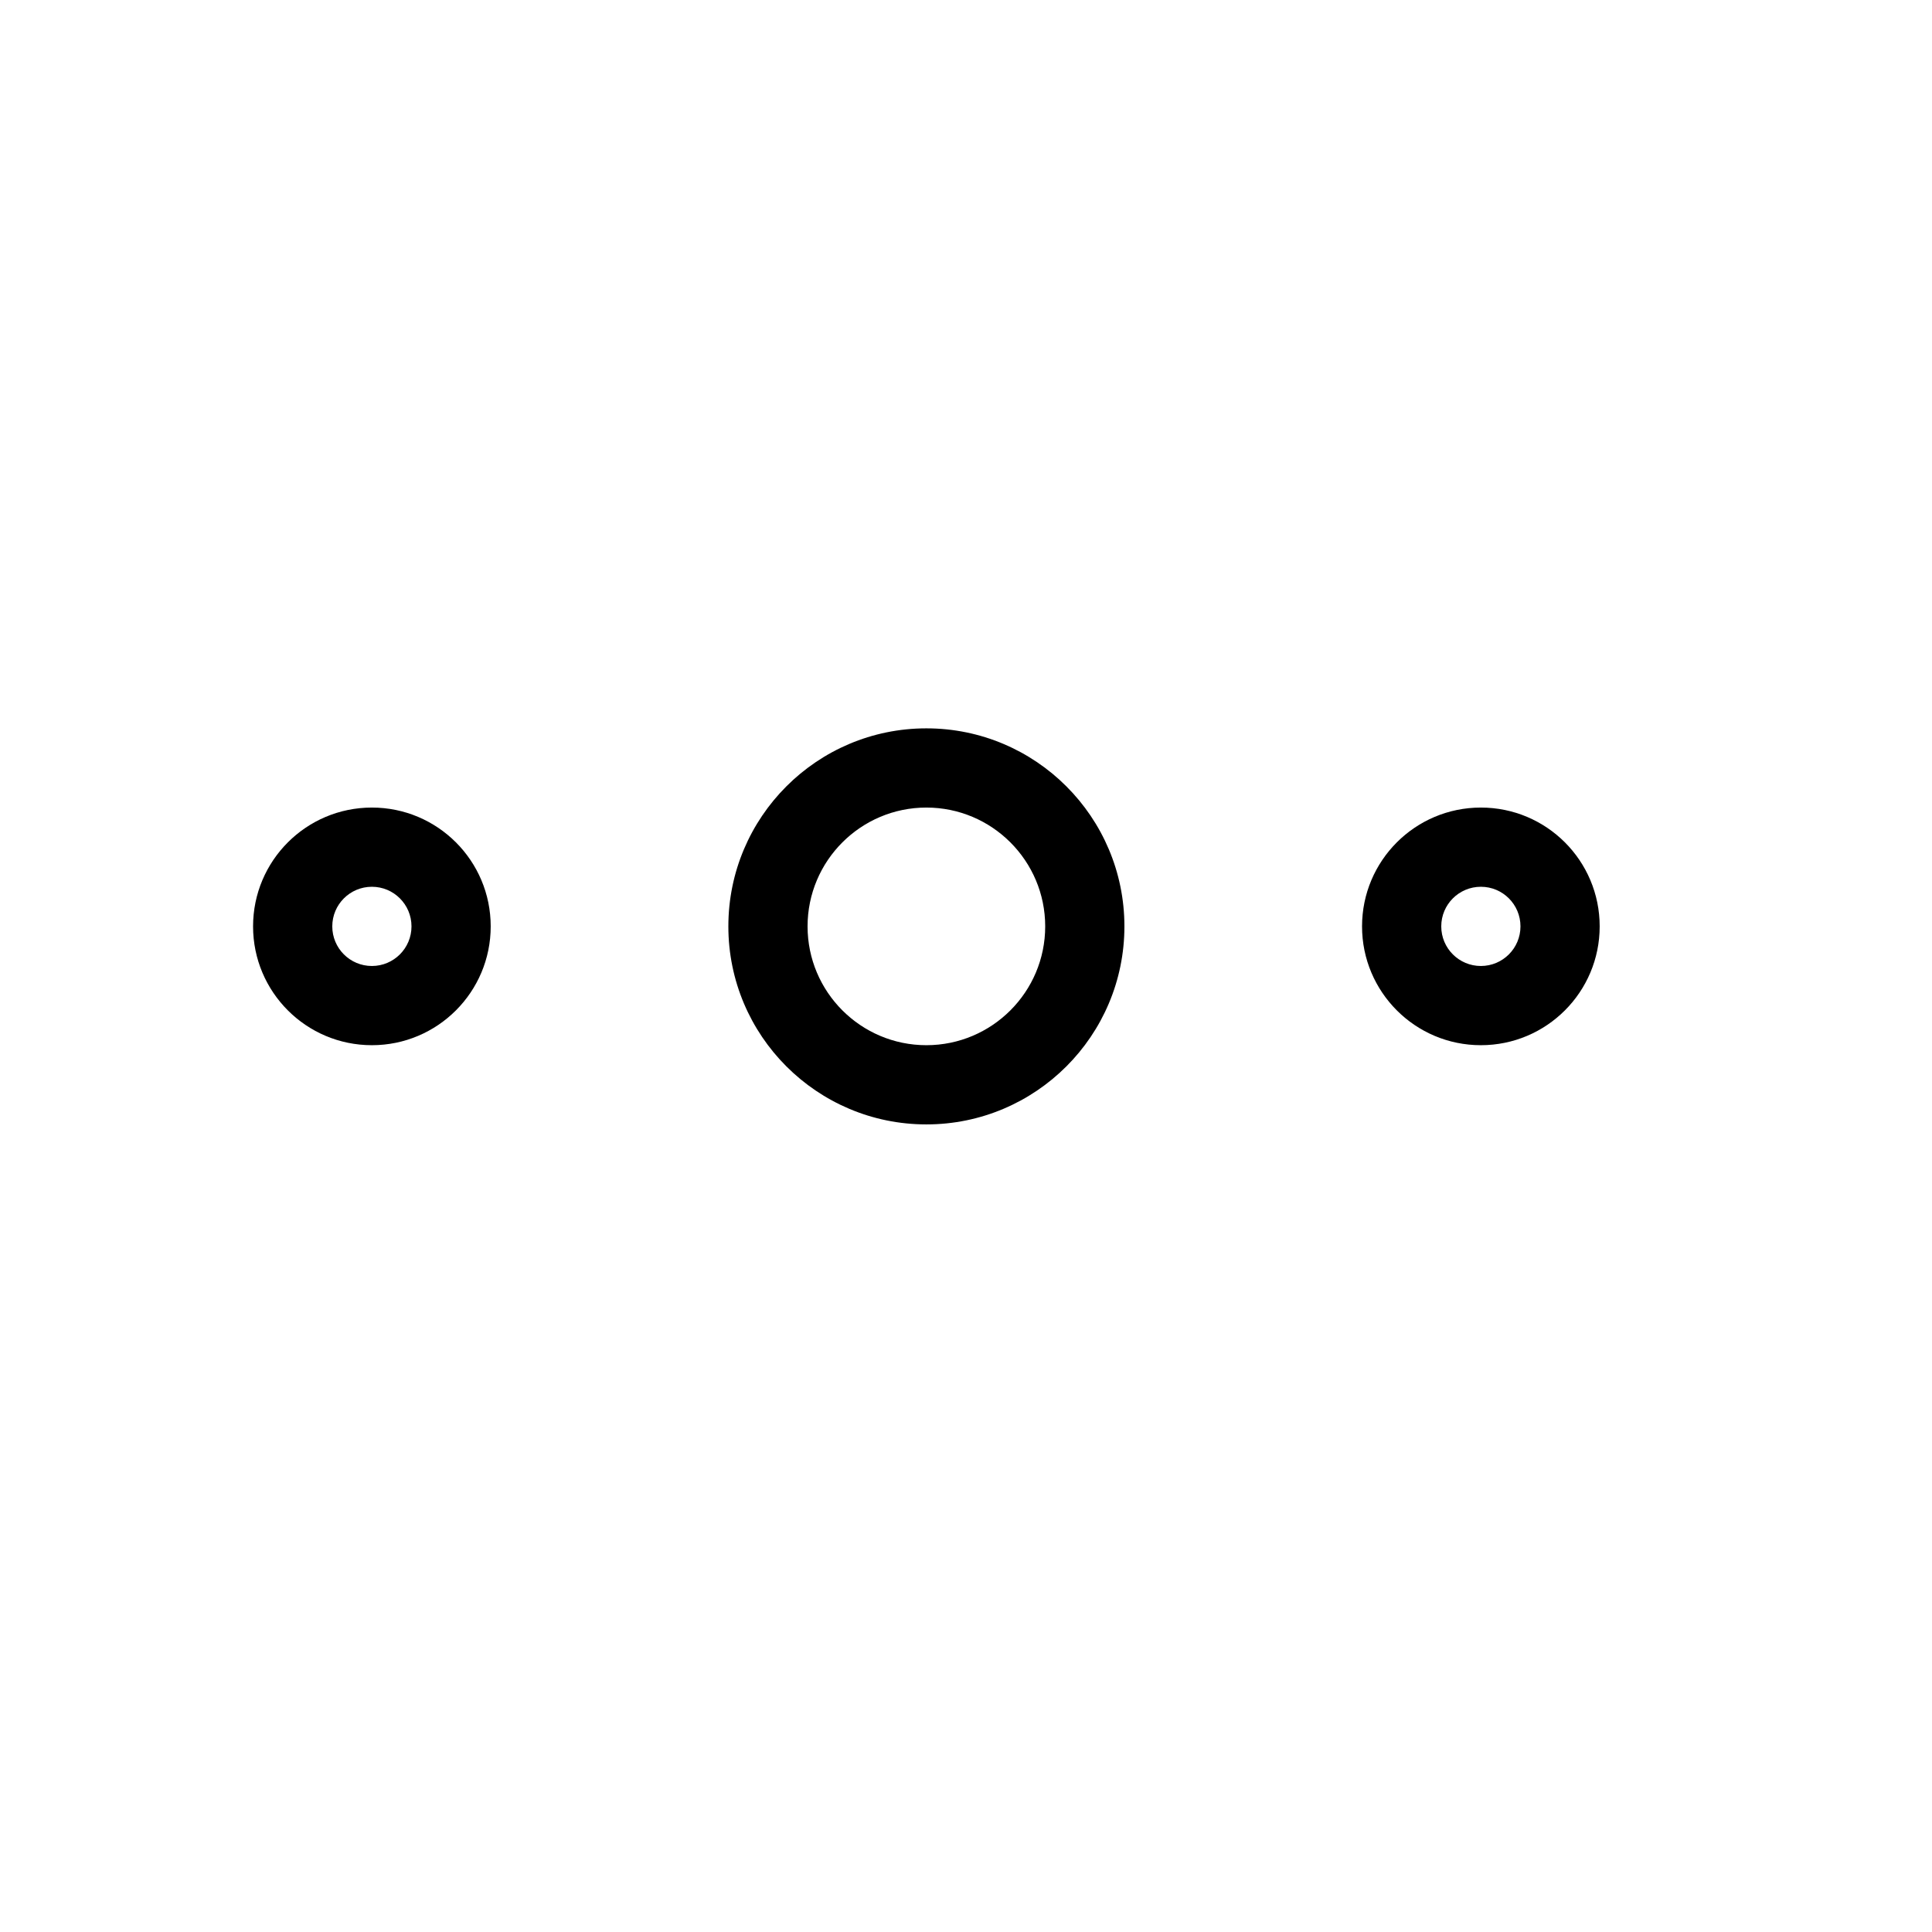
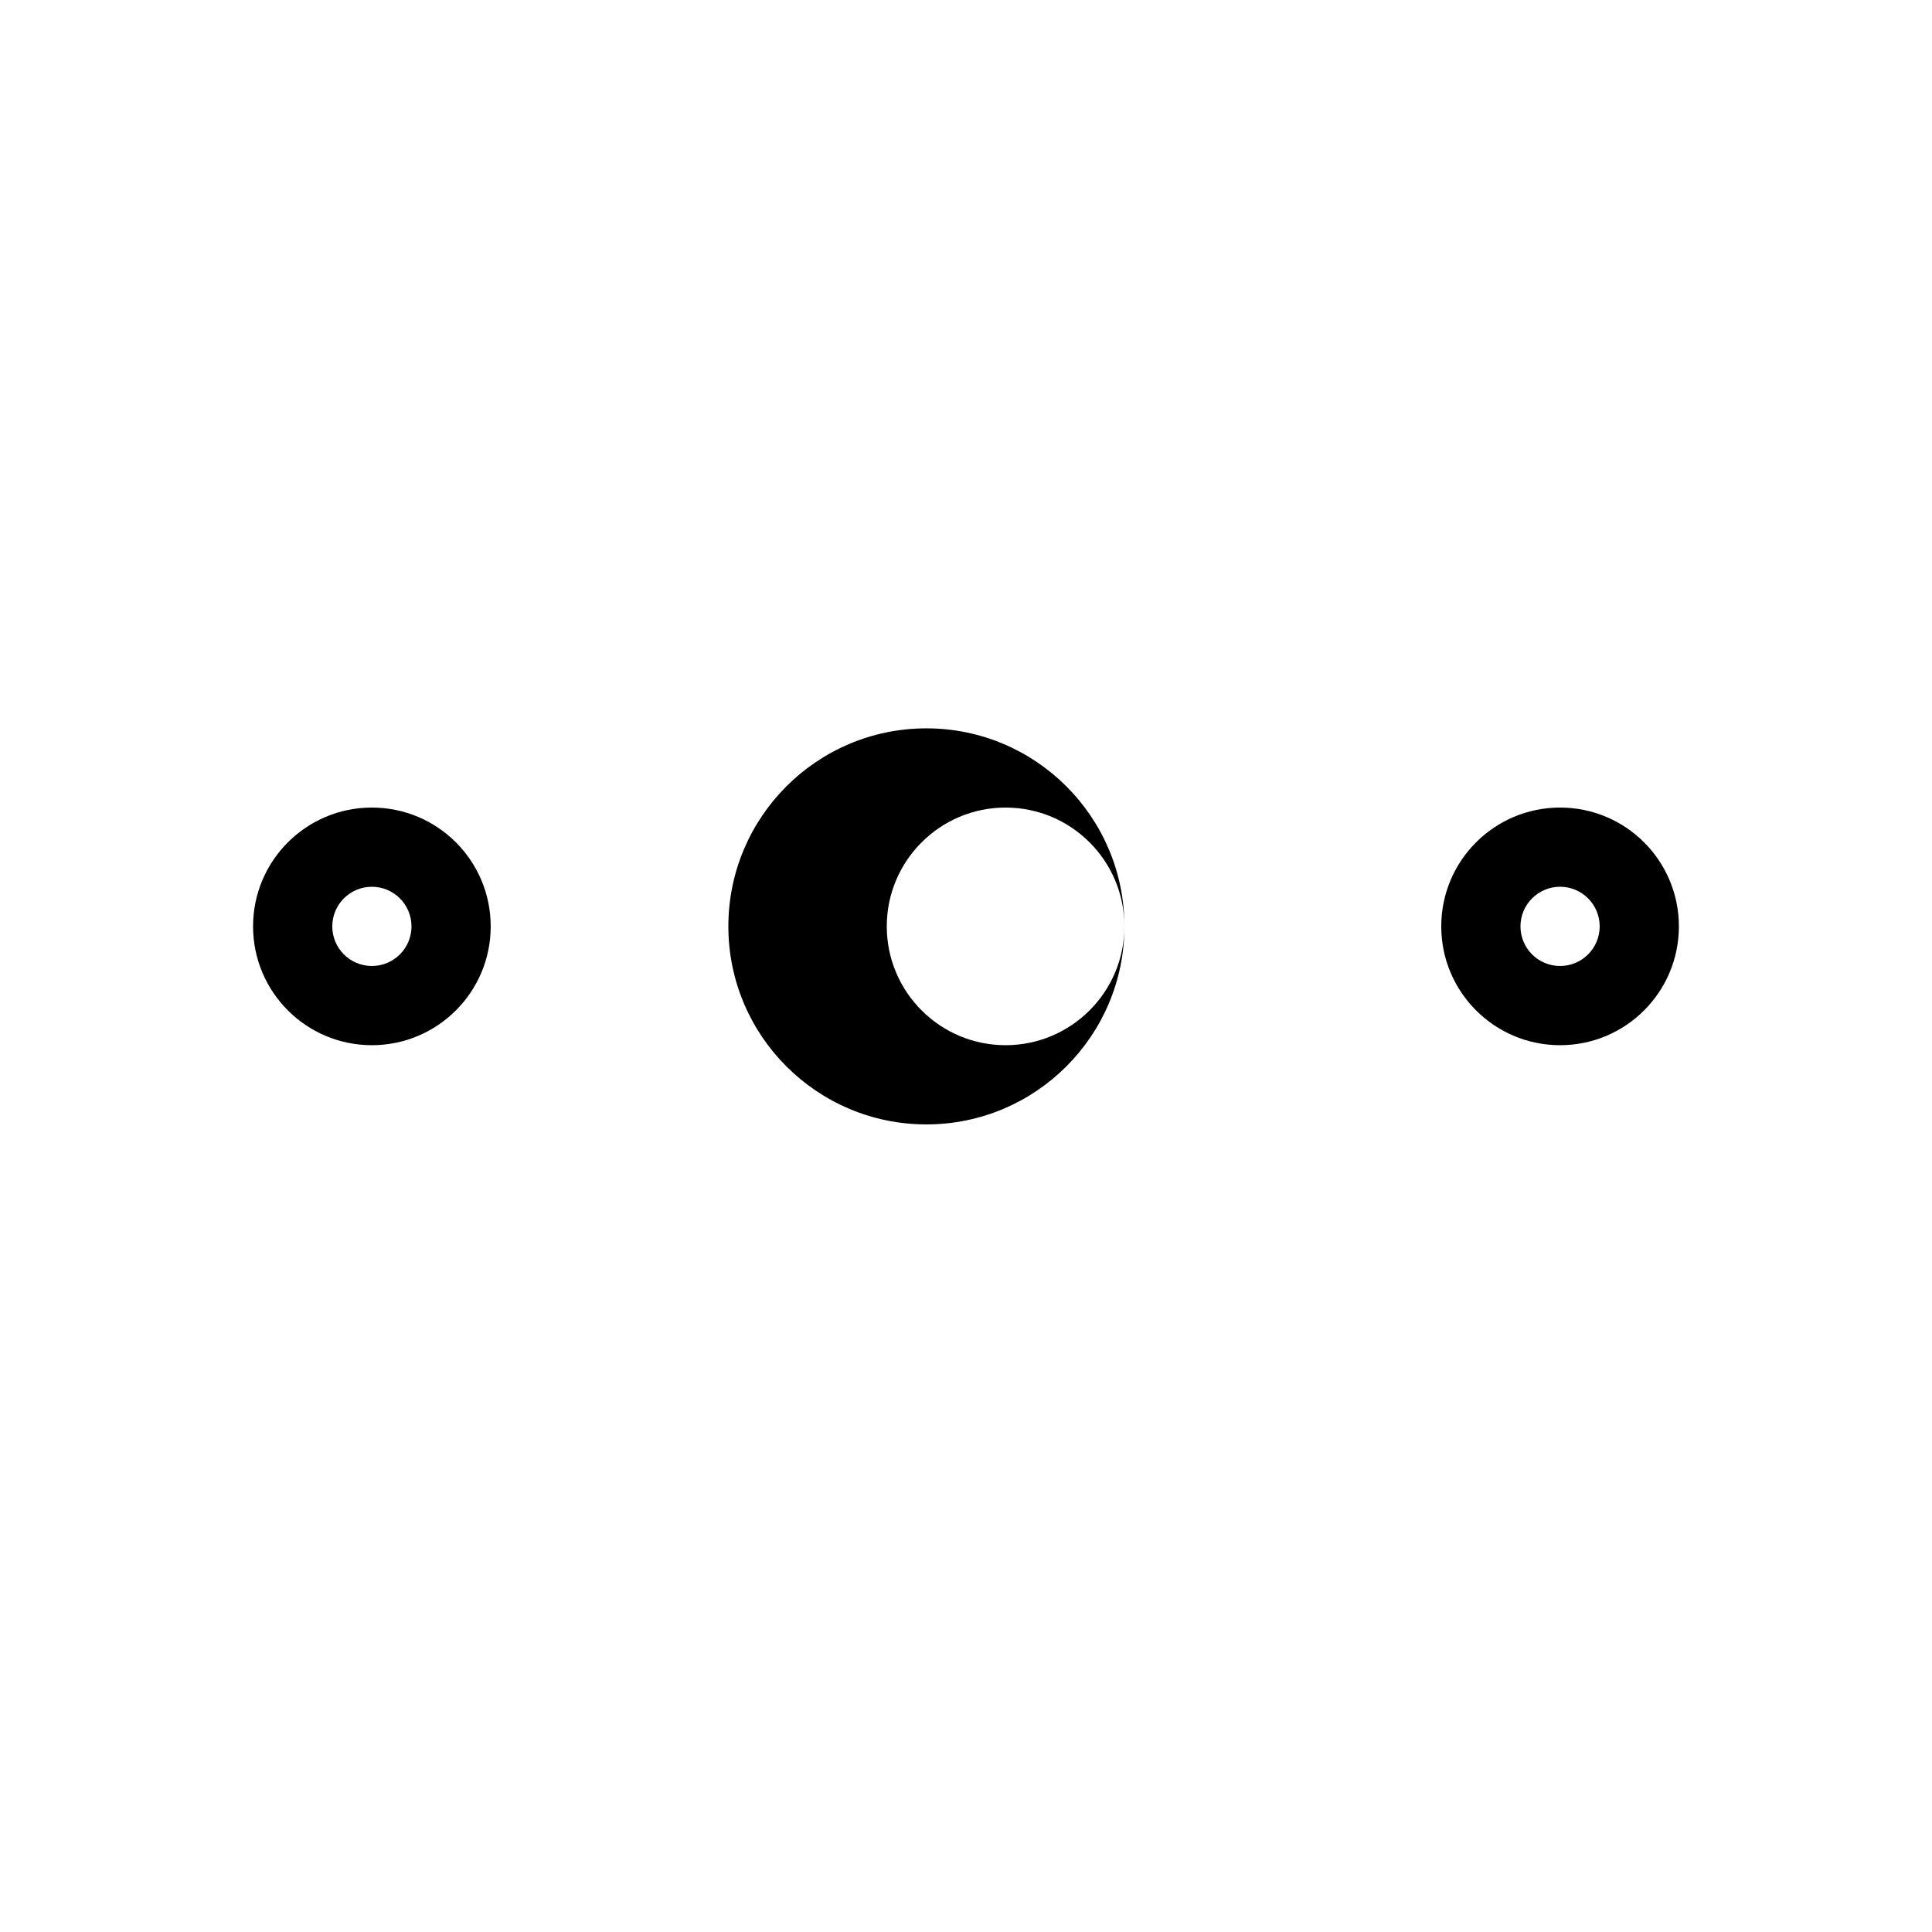
<svg xmlns="http://www.w3.org/2000/svg" fill="#000000" width="800px" height="800px" version="1.1" viewBox="144 144 512 512">
-   <path d="m253.05 389.5c0-5.801-4.695-10.496-10.496-10.496-5.805 0-10.496 4.695-10.496 10.496 0 5.797 4.691 10.496 10.496 10.496 5.801 0 10.496-4.699 10.496-10.496zm20.992 0c0 17.387-14.09 31.488-31.488 31.488-17.398 0-31.488-14.102-31.488-31.488 0-17.391 14.09-31.488 31.488-31.488 17.398 0 31.488 14.098 31.488 31.488zm167.94 0c0 28.969-23.512 52.48-52.48 52.48-28.973 0-52.48-23.512-52.48-52.48 0-28.973 23.508-52.48 52.48-52.48 28.969 0 52.48 23.508 52.48 52.48zm-20.992 0c0-17.379-14.109-31.488-31.488-31.488s-31.488 14.109-31.488 31.488 14.109 31.488 31.488 31.488 31.488-14.109 31.488-31.488zm125.95 0c0-5.801-4.691-10.496-10.496-10.496-5.801 0-10.496 4.695-10.496 10.496 0 5.797 4.695 10.496 10.496 10.496 5.805 0 10.496-4.699 10.496-10.496zm20.992 0c0 17.387-14.086 31.488-31.488 31.488-17.398 0-31.488-14.102-31.488-31.488 0-17.391 14.09-31.488 31.488-31.488 17.402 0 31.488 14.098 31.488 31.488z" />
+   <path d="m253.05 389.5c0-5.801-4.695-10.496-10.496-10.496-5.805 0-10.496 4.695-10.496 10.496 0 5.797 4.691 10.496 10.496 10.496 5.801 0 10.496-4.699 10.496-10.496zm20.992 0c0 17.387-14.09 31.488-31.488 31.488-17.398 0-31.488-14.102-31.488-31.488 0-17.391 14.09-31.488 31.488-31.488 17.398 0 31.488 14.098 31.488 31.488zm167.94 0c0 28.969-23.512 52.48-52.48 52.48-28.973 0-52.48-23.512-52.48-52.48 0-28.973 23.508-52.48 52.48-52.48 28.969 0 52.48 23.508 52.48 52.48zc0-17.379-14.109-31.488-31.488-31.488s-31.488 14.109-31.488 31.488 14.109 31.488 31.488 31.488 31.488-14.109 31.488-31.488zm125.95 0c0-5.801-4.691-10.496-10.496-10.496-5.801 0-10.496 4.695-10.496 10.496 0 5.797 4.695 10.496 10.496 10.496 5.805 0 10.496-4.699 10.496-10.496zm20.992 0c0 17.387-14.086 31.488-31.488 31.488-17.398 0-31.488-14.102-31.488-31.488 0-17.391 14.09-31.488 31.488-31.488 17.402 0 31.488 14.098 31.488 31.488z" />
</svg>